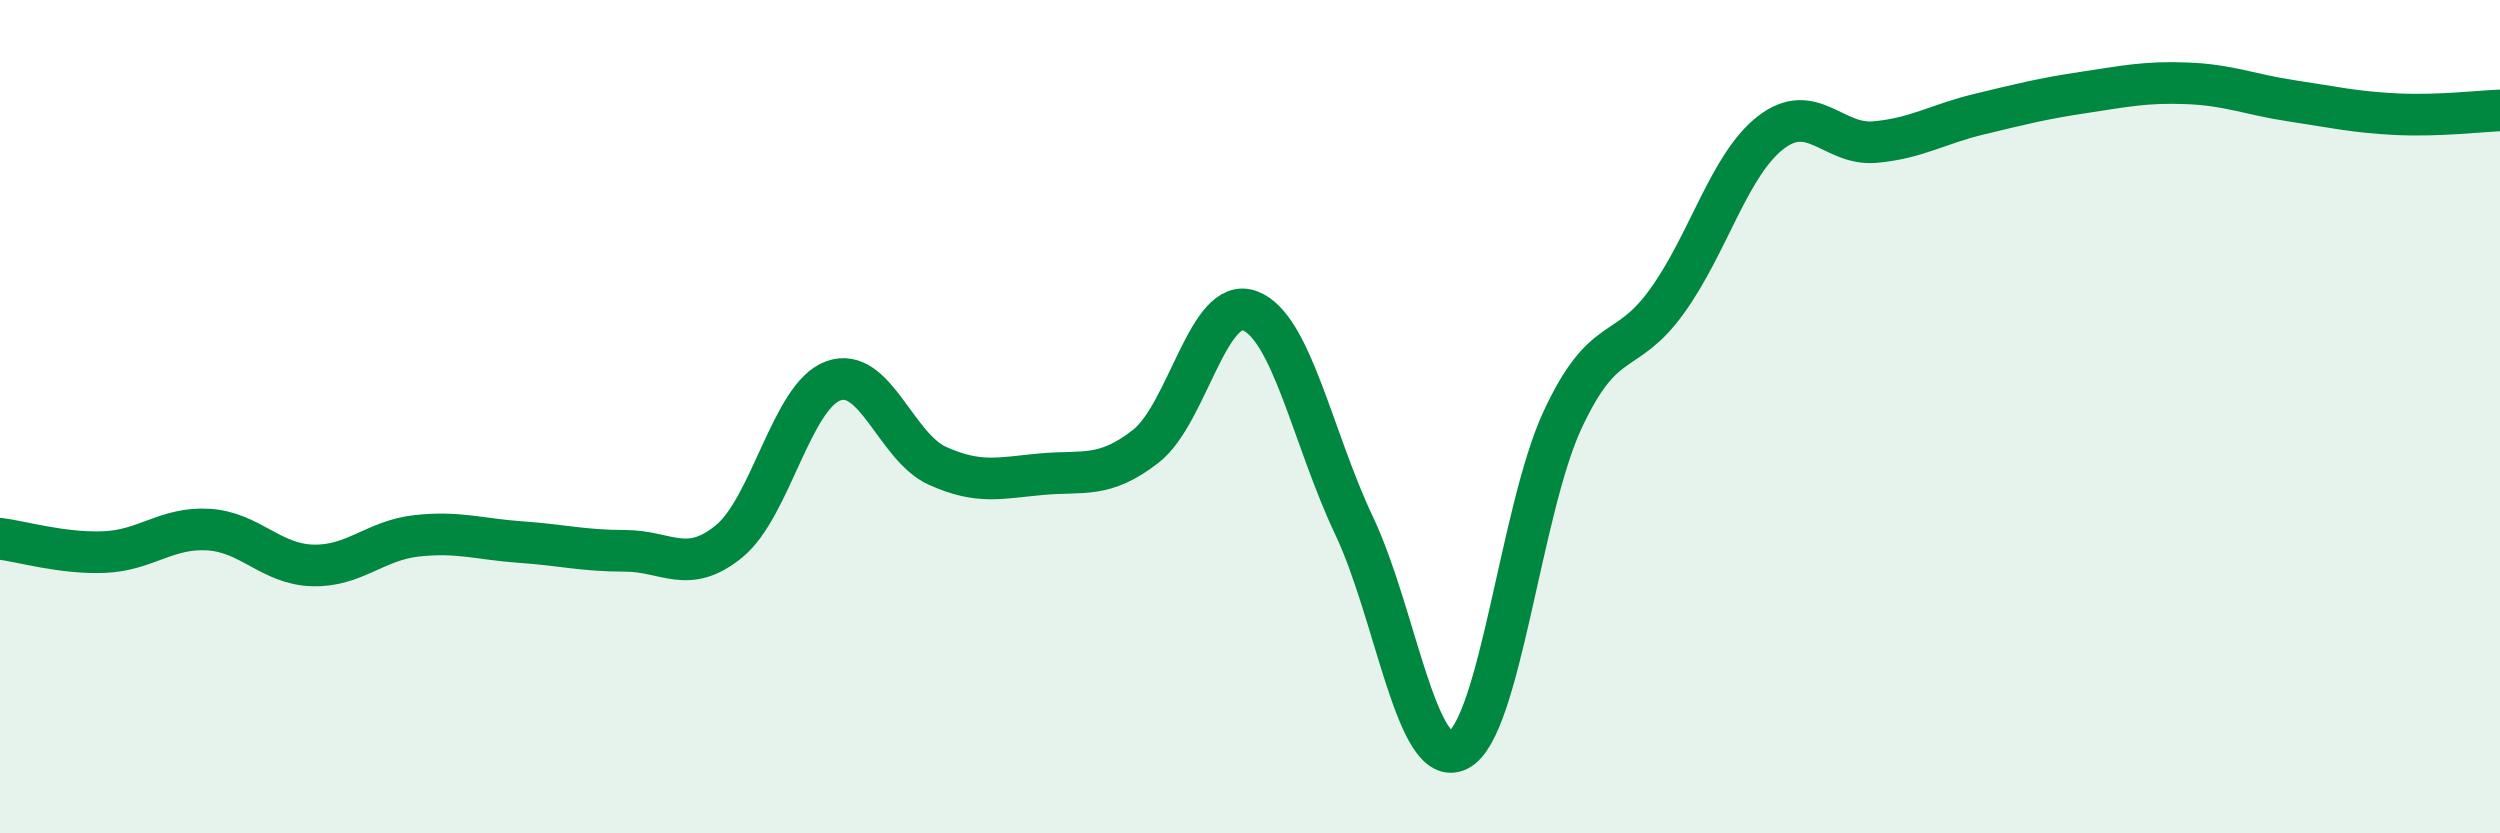
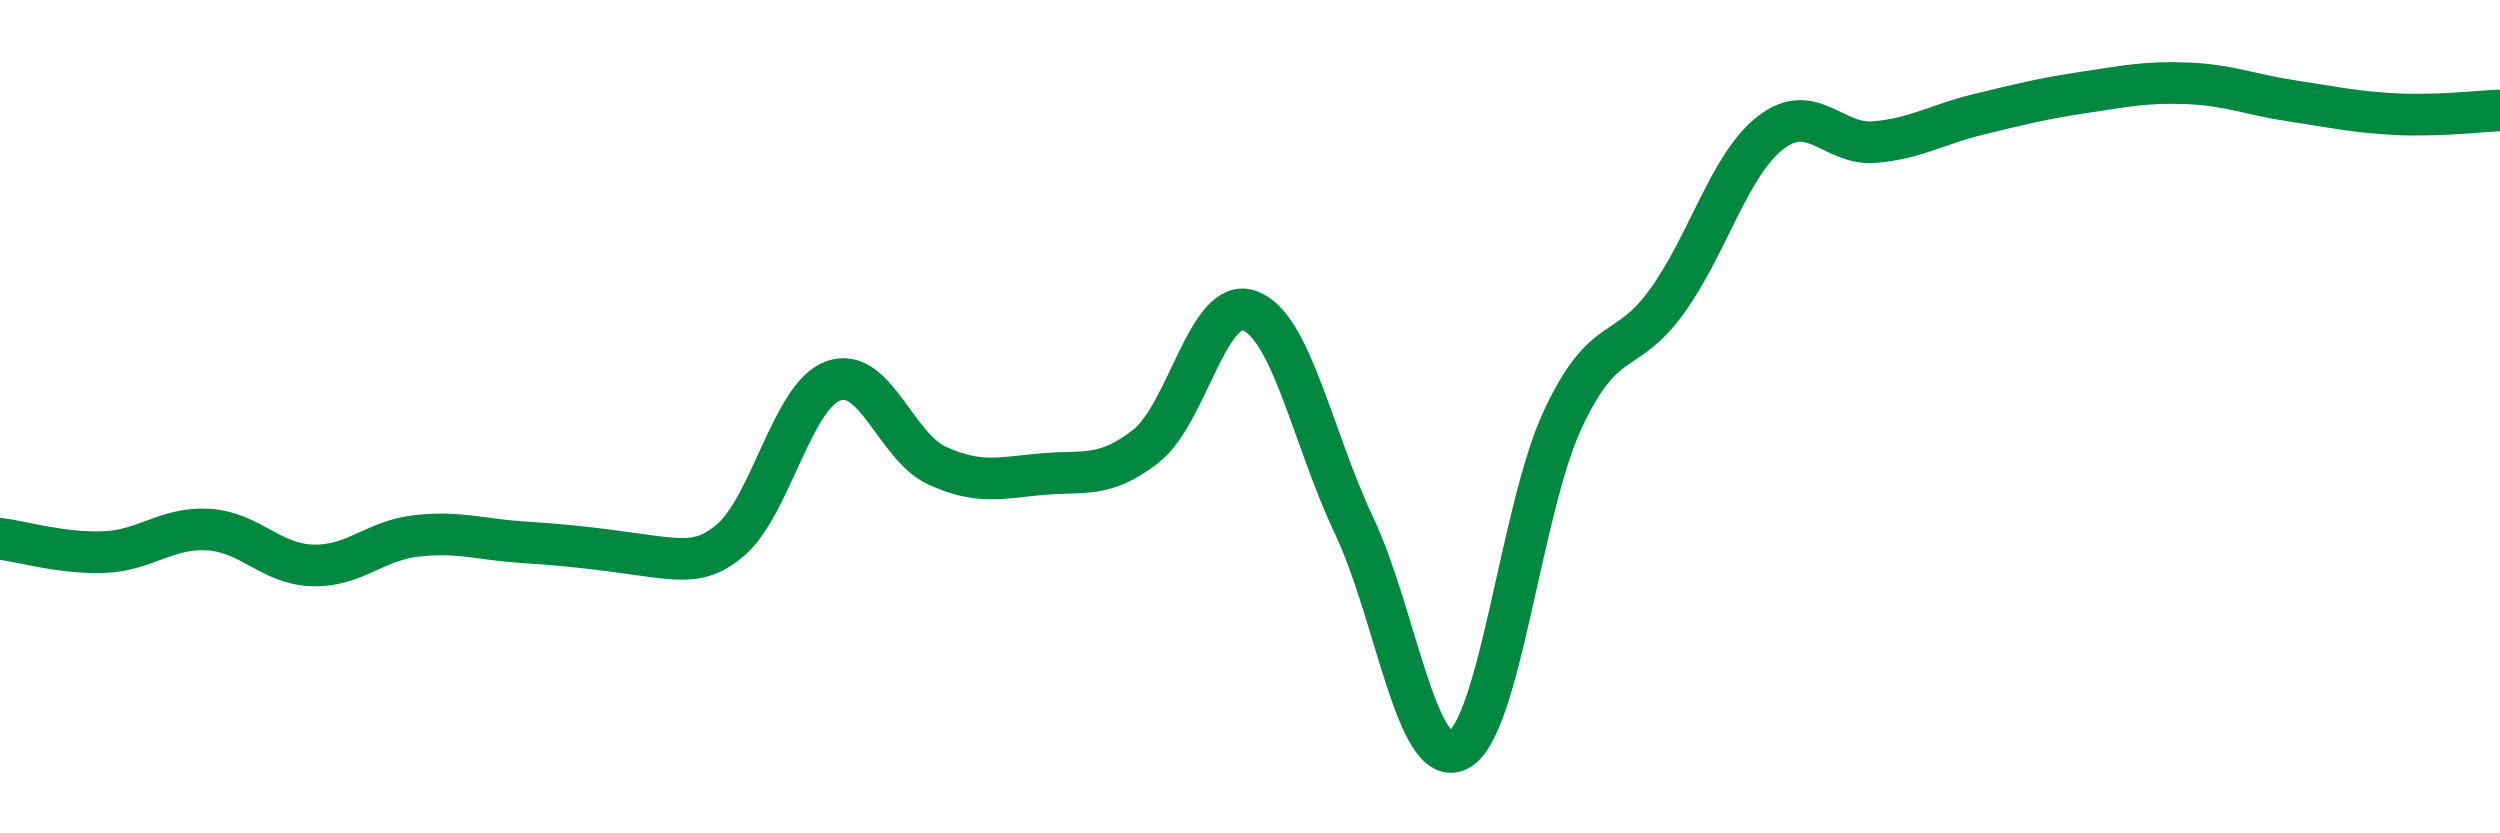
<svg xmlns="http://www.w3.org/2000/svg" width="60" height="20" viewBox="0 0 60 20">
-   <path d="M 0,12.93 C 0.5,12.99 1.5,13.29 2.5,13.25 C 3.5,13.21 4,12.65 5,12.71 C 6,12.77 6.5,13.54 7.5,13.57 C 8.5,13.6 9,12.97 10,12.86 C 11,12.75 11.5,12.94 12.5,13.01 C 13.5,13.08 14,13.22 15,13.22 C 16,13.22 16.5,13.81 17.5,12.99 C 18.5,12.17 19,9.5 20,9.14 C 21,8.78 21.5,10.73 22.5,11.18 C 23.5,11.63 24,11.47 25,11.38 C 26,11.29 26.5,11.49 27.5,10.71 C 28.5,9.93 29,7.08 30,7.46 C 31,7.84 31.5,10.51 32.5,12.62 C 33.5,14.73 34,18.51 35,18 C 36,17.49 36.5,12.23 37.5,10.08 C 38.5,7.93 39,8.62 40,7.24 C 41,5.86 41.5,3.95 42.5,3.18 C 43.5,2.41 44,3.5 45,3.41 C 46,3.32 46.5,2.98 47.5,2.74 C 48.5,2.5 49,2.37 50,2.22 C 51,2.07 51.5,1.96 52.5,2 C 53.5,2.04 54,2.27 55,2.42 C 56,2.57 56.5,2.69 57.5,2.74 C 58.5,2.79 59.5,2.67 60,2.65L60 20L0 20Z" fill="#008740" opacity="0.1" stroke-linecap="round" stroke-linejoin="round" />
-   <path d="M 0,12.93 C 0.5,12.99 1.5,13.29 2.5,13.25 C 3.5,13.21 4,12.65 5,12.71 C 6,12.77 6.5,13.54 7.5,13.57 C 8.5,13.6 9,12.97 10,12.86 C 11,12.75 11.5,12.94 12.5,13.01 C 13.5,13.08 14,13.22 15,13.22 C 16,13.22 16.5,13.81 17.5,12.99 C 18.5,12.17 19,9.5 20,9.14 C 21,8.78 21.5,10.73 22.5,11.18 C 23.5,11.63 24,11.47 25,11.38 C 26,11.29 26.5,11.49 27.5,10.71 C 28.5,9.93 29,7.08 30,7.46 C 31,7.84 31.5,10.51 32.5,12.62 C 33.5,14.73 34,18.51 35,18 C 36,17.49 36.5,12.23 37.5,10.08 C 38.5,7.93 39,8.62 40,7.24 C 41,5.86 41.5,3.95 42.5,3.18 C 43.5,2.41 44,3.5 45,3.41 C 46,3.32 46.5,2.98 47.5,2.74 C 48.5,2.5 49,2.37 50,2.22 C 51,2.07 51.5,1.96 52.5,2 C 53.5,2.04 54,2.27 55,2.42 C 56,2.57 56.5,2.69 57.5,2.74 C 58.5,2.79 59.5,2.67 60,2.65" stroke="#008740" stroke-width="1" fill="none" stroke-linecap="round" stroke-linejoin="round" />
+   <path d="M 0,12.93 C 0.5,12.99 1.5,13.29 2.5,13.25 C 3.5,13.21 4,12.65 5,12.71 C 6,12.77 6.5,13.54 7.5,13.57 C 8.5,13.6 9,12.97 10,12.86 C 11,12.75 11.5,12.94 12.5,13.01 C 16,13.22 16.5,13.81 17.5,12.99 C 18.5,12.17 19,9.5 20,9.14 C 21,8.78 21.5,10.73 22.5,11.18 C 23.5,11.63 24,11.47 25,11.38 C 26,11.29 26.5,11.49 27.5,10.71 C 28.5,9.93 29,7.08 30,7.46 C 31,7.84 31.5,10.51 32.5,12.62 C 33.5,14.73 34,18.51 35,18 C 36,17.49 36.5,12.23 37.5,10.08 C 38.5,7.93 39,8.62 40,7.24 C 41,5.86 41.5,3.95 42.5,3.18 C 43.5,2.41 44,3.5 45,3.41 C 46,3.32 46.5,2.98 47.5,2.74 C 48.5,2.5 49,2.37 50,2.22 C 51,2.07 51.5,1.96 52.5,2 C 53.5,2.04 54,2.27 55,2.42 C 56,2.57 56.5,2.69 57.5,2.74 C 58.5,2.79 59.5,2.67 60,2.65" stroke="#008740" stroke-width="1" fill="none" stroke-linecap="round" stroke-linejoin="round" />
</svg>